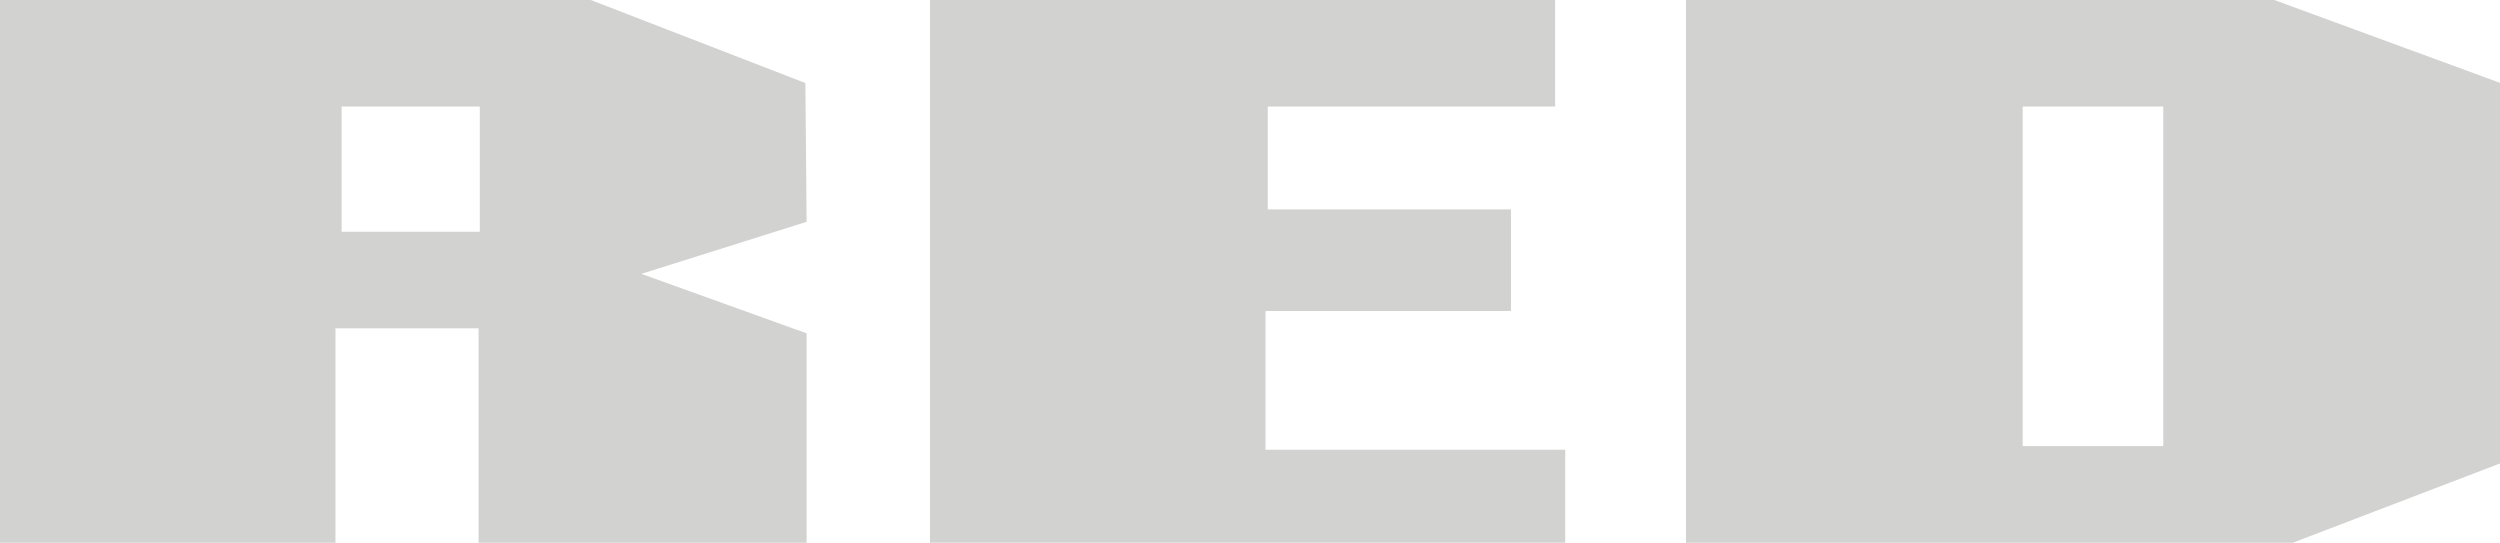
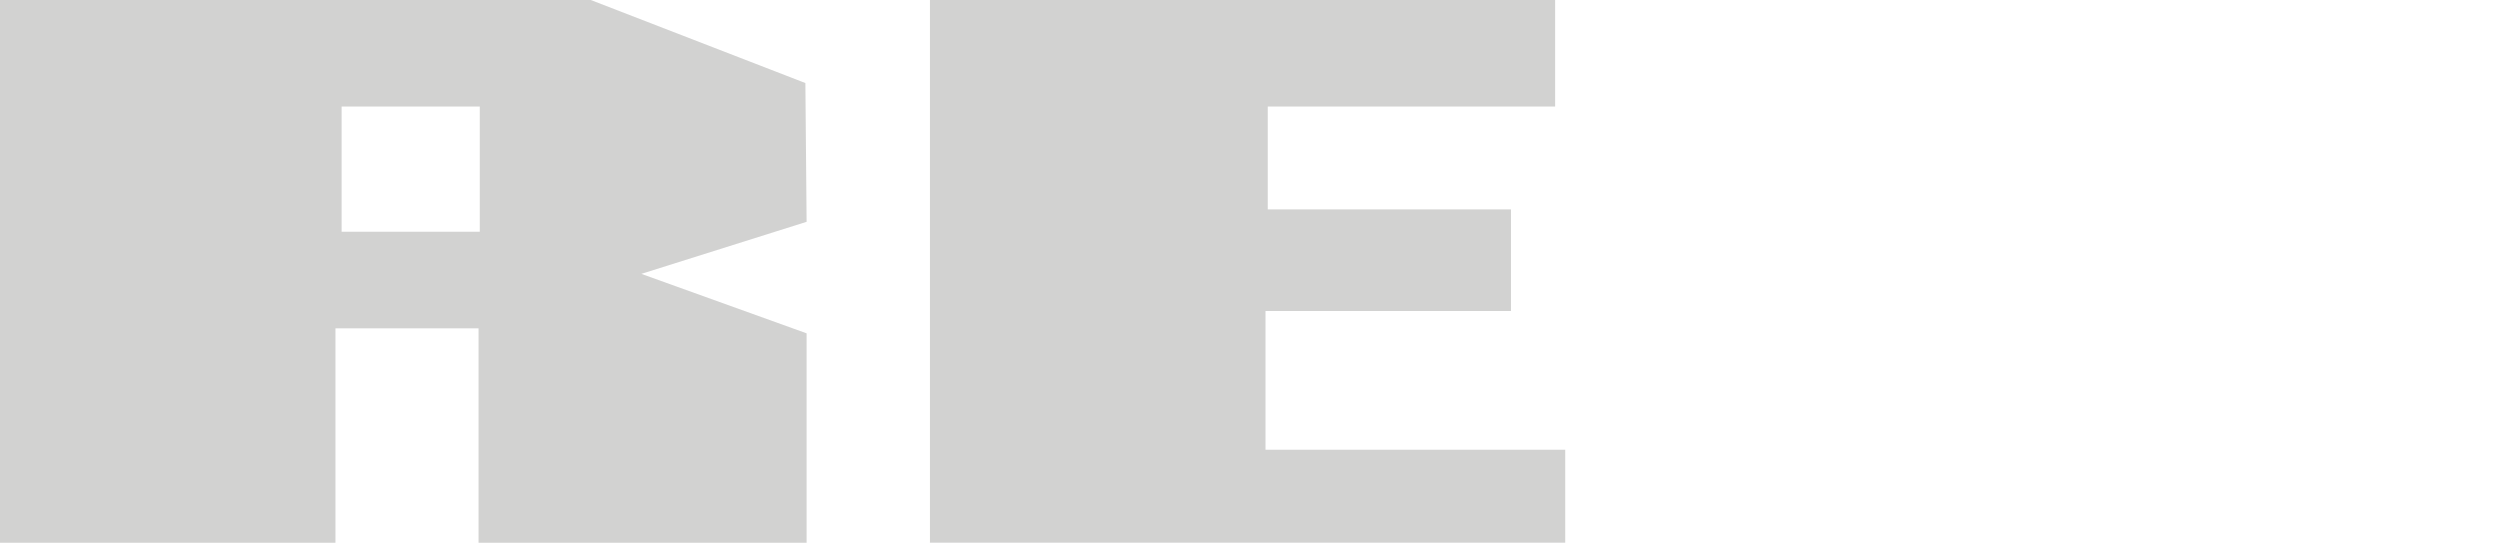
<svg xmlns="http://www.w3.org/2000/svg" id="red" width="73.577" height="15.973" viewBox="0 0 73.577 15.973">
  <path id="Path_455" data-name="Path 455" d="M670.9,92.943,664.587,90.5H647.2v15.973h9.873v-6.309h4.211v6.309h9.655V100.31l-4.864-1.75,4.864-1.532-.036-4.084ZM661.32,97.32h-4.066V93.636h4.066Z" transform="translate(-647.2 -90.5)" fill="#d2d2d1" />
  <path id="Path_456" data-name="Path 456" d="M722.6,90.5H741v3.136h-8.458v3.027H739.7v2.99h-7.224v4.084h8.821v2.735H722.6Z" transform="translate(-695.231 -90.5)" fill="#d2d2d1" />
-   <path id="Path_457" data-name="Path 457" d="M801.214,90.5H783.9v15.973h17.859l6.1-2.334v-11.2Zm-3.267,13.129h-4.138V93.636h4.138Z" transform="translate(-734.28 -90.5)" fill="#d2d2d1" />
</svg>